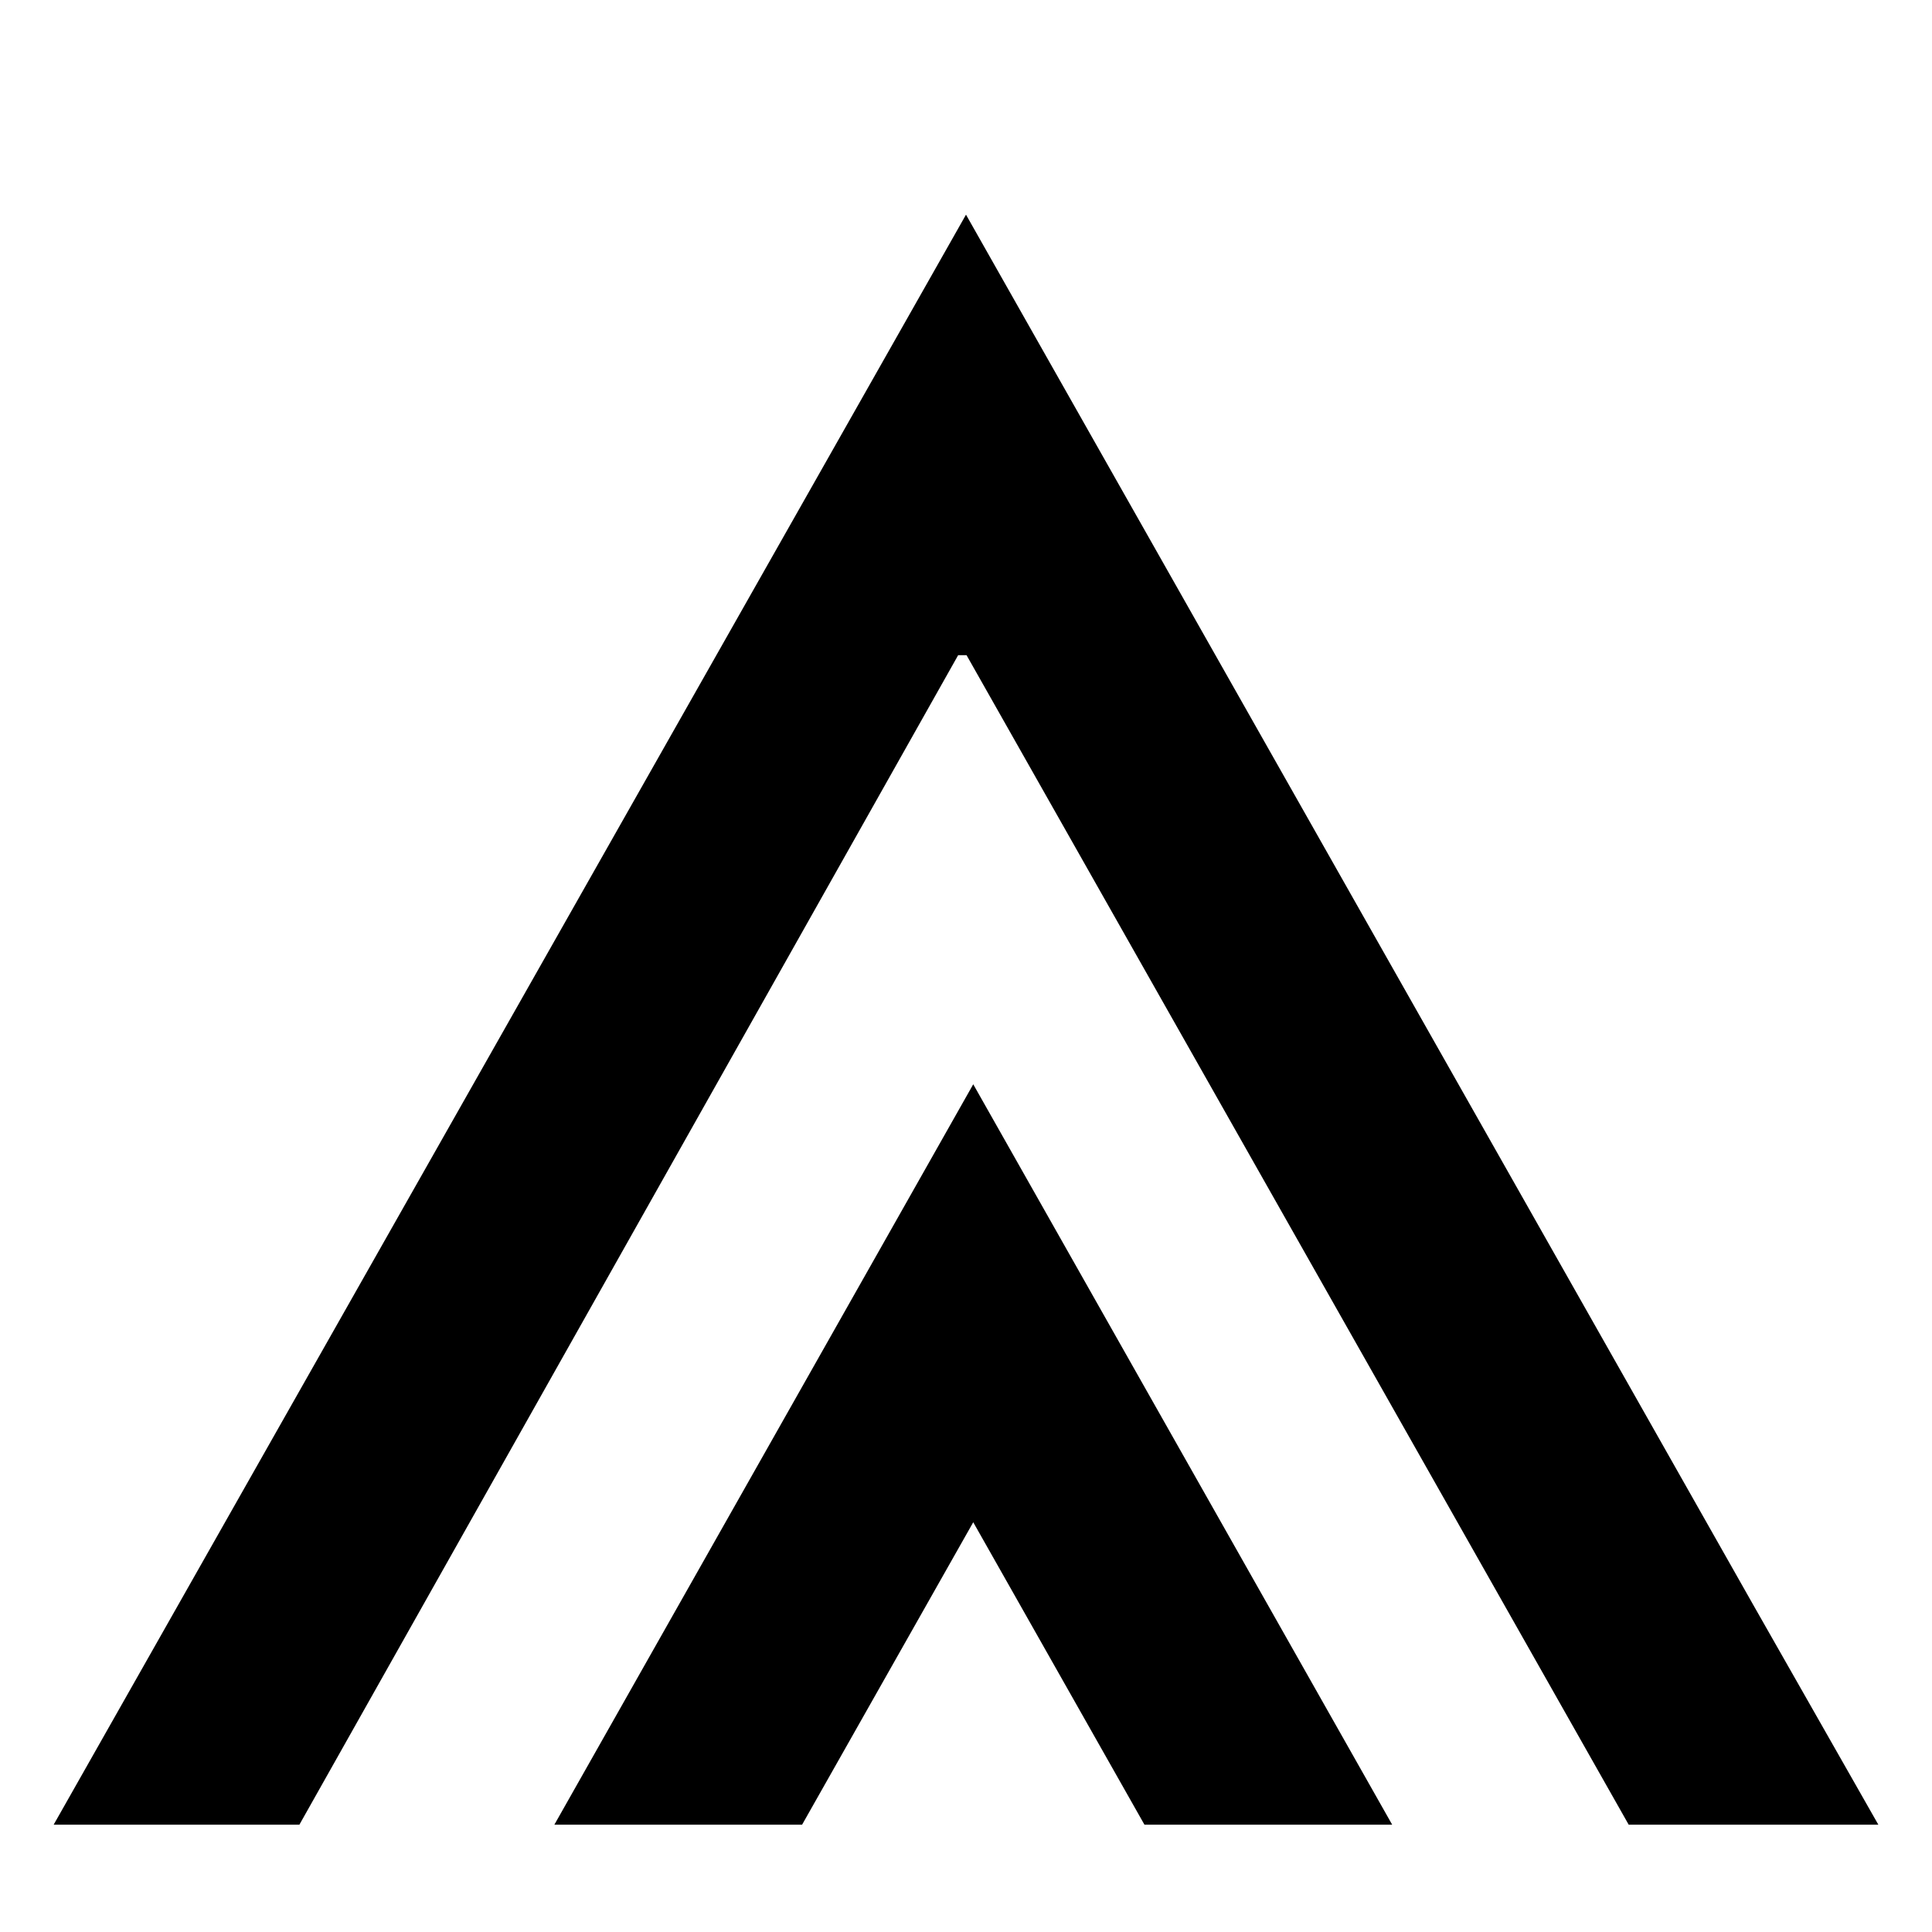
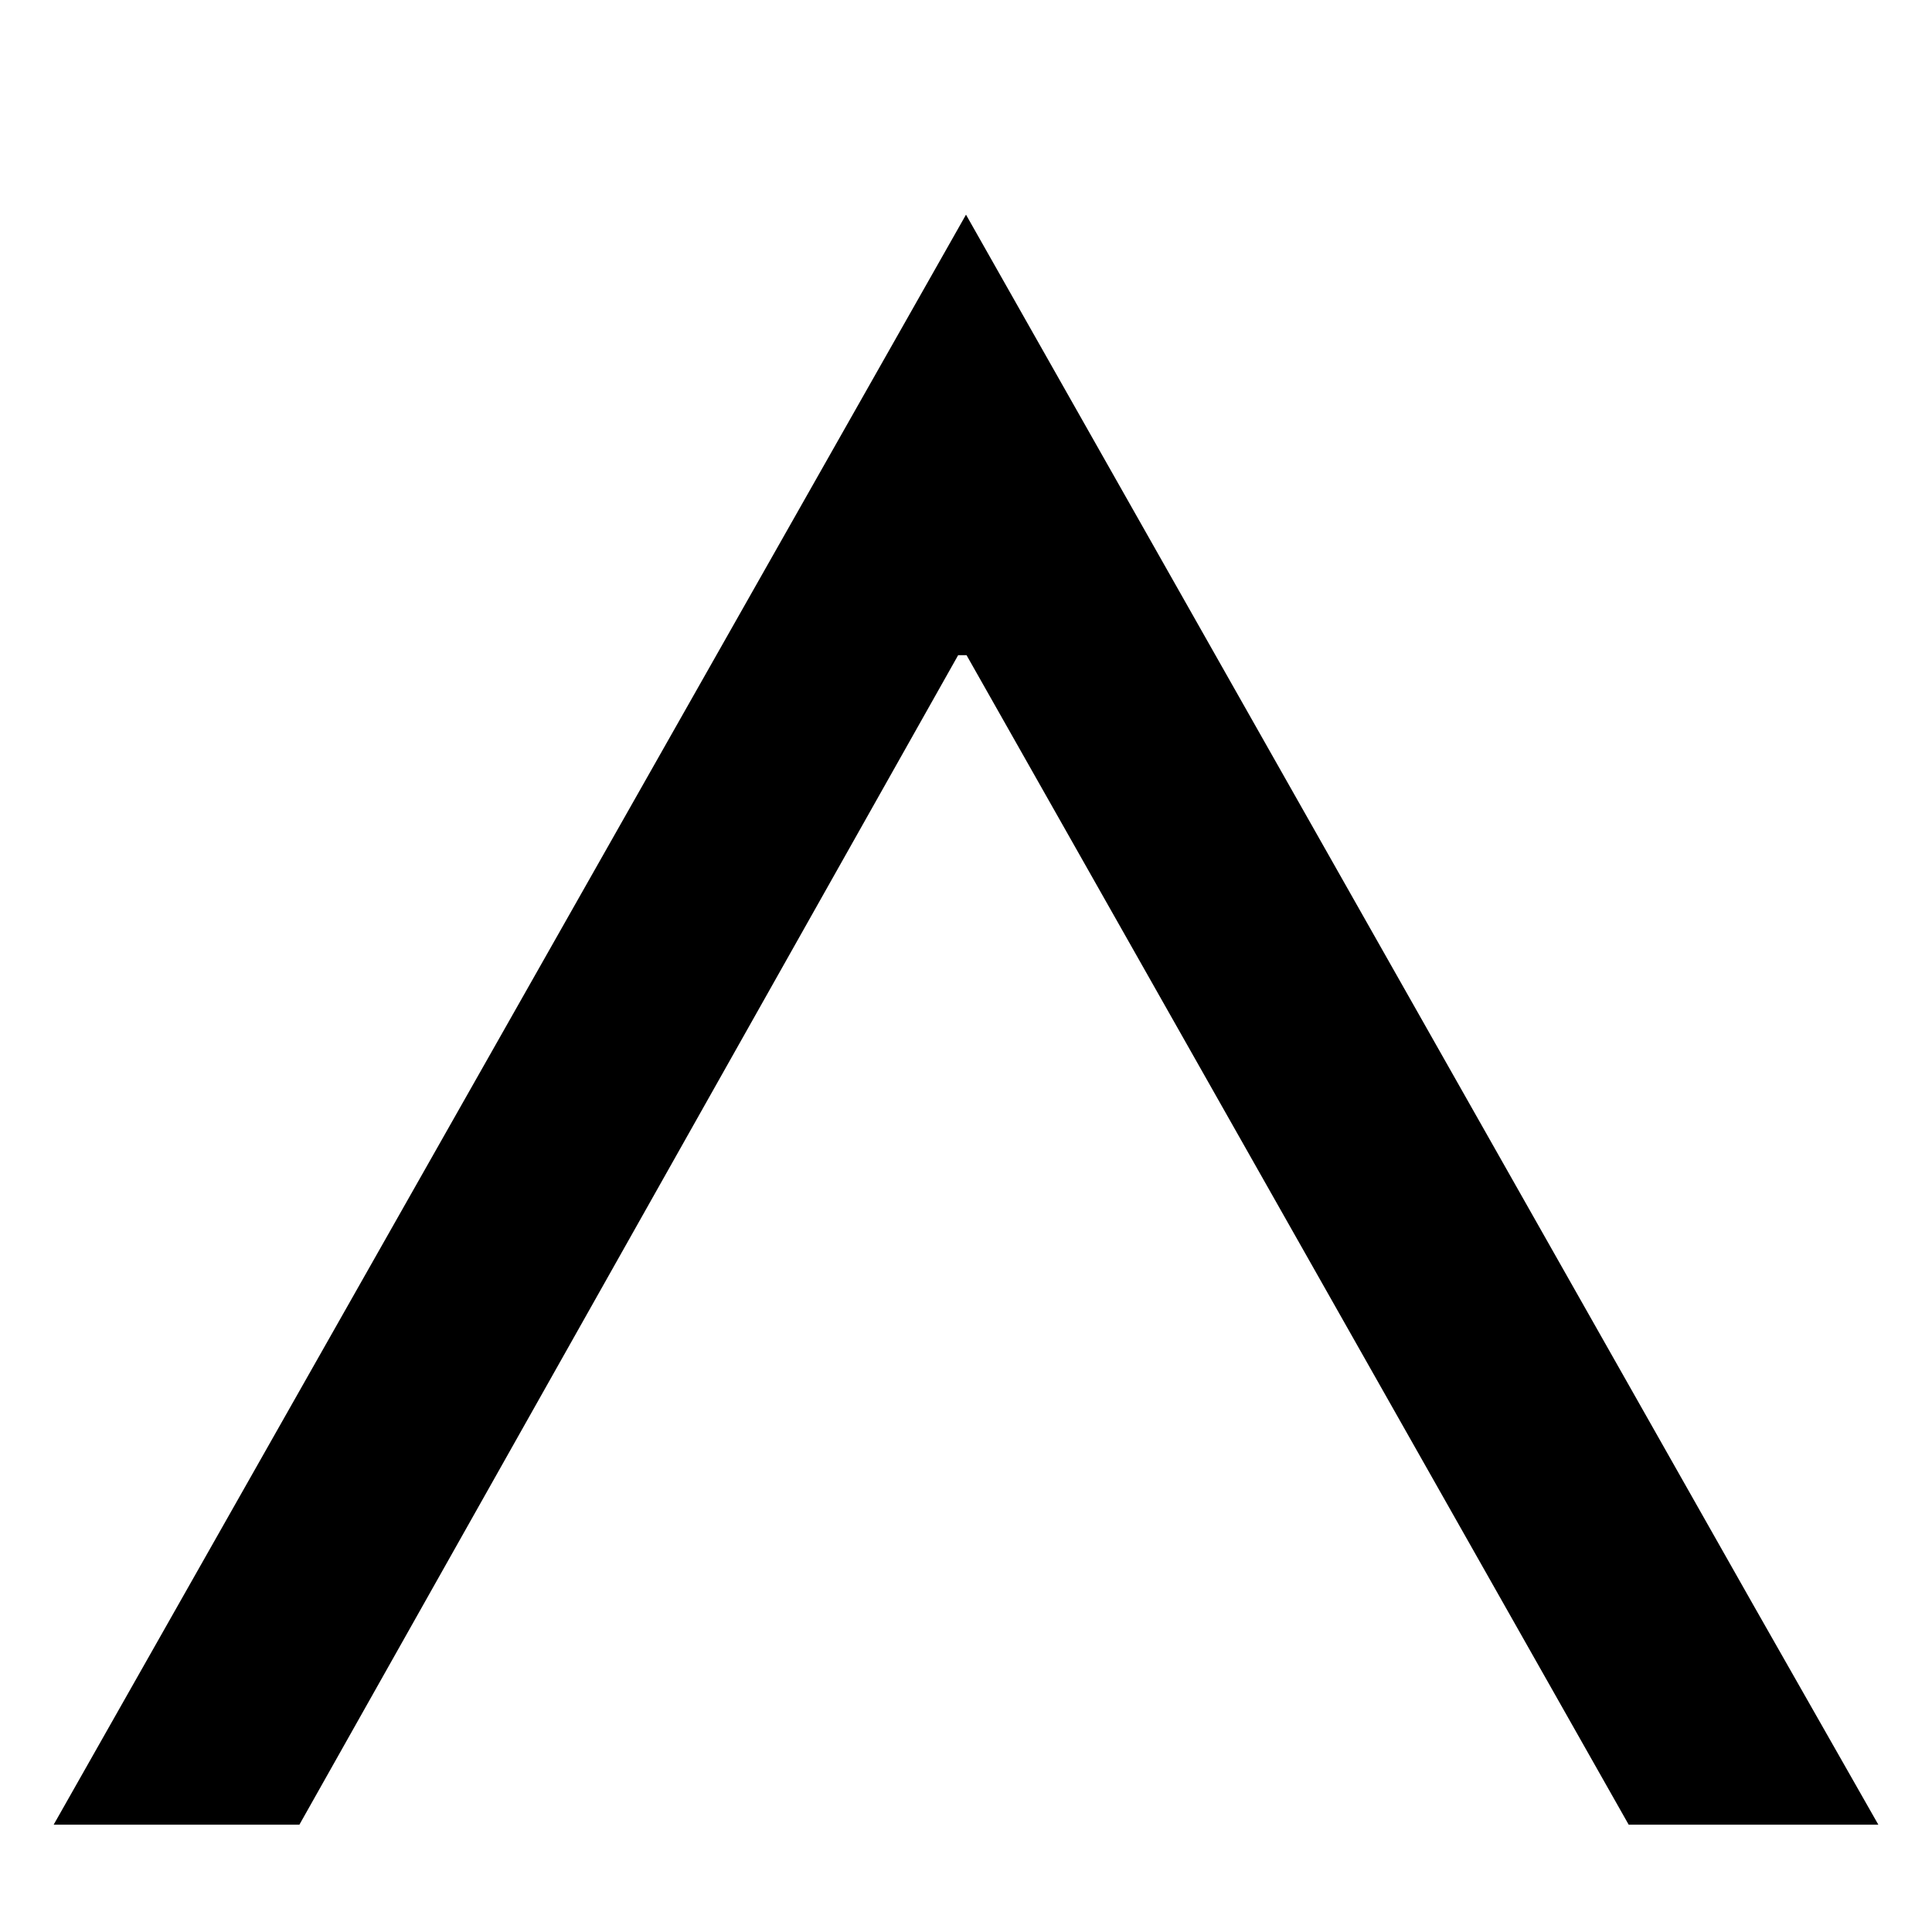
<svg xmlns="http://www.w3.org/2000/svg" width="36" height="36">
  <g fill="#000" fill-rule="nonzero">
    <path d="M35 34h-4.652L18.01 12.208h-.156L5.579 34H1L18 4l14.669 25.904z" />
-     <path d="M18.135 28.365 21.325 34h4.616l-3.903-6.898-3.903-6.898-3.902 6.898L10.33 34h4.616z" />
  </g>
</svg>